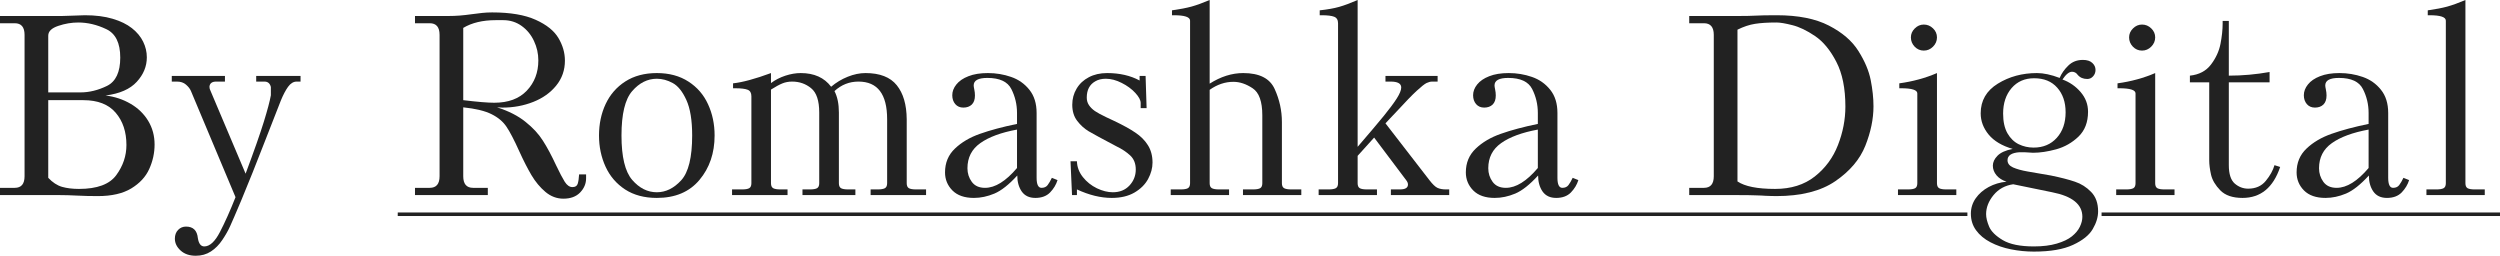
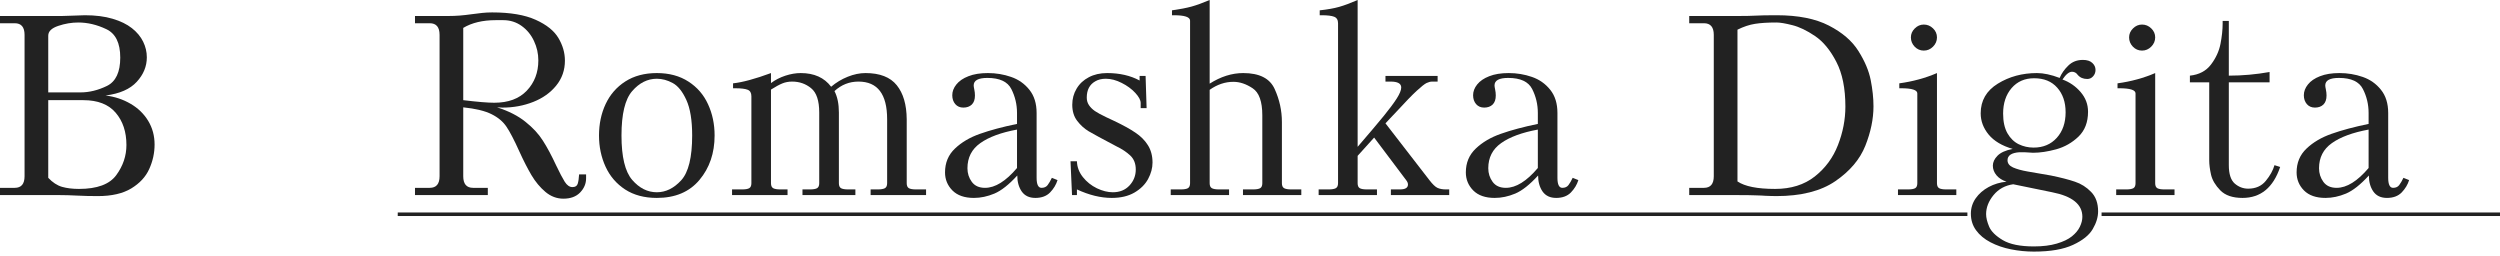
<svg xmlns="http://www.w3.org/2000/svg" viewBox="0 0 155.027 15.859" fill="none">
  <path d="M0 12.098V11.648H0.914C1.32 11.648 1.523 11.409 1.523 10.93V2.16C1.523 1.681 1.32 1.441 0.914 1.441H0V0.992H3.84C4.001 0.992 4.241 0.984 4.559 0.969C4.876 0.953 5.112 0.945 5.266 0.945C5.924 0.945 6.497 1.018 6.984 1.164C7.471 1.307 7.871 1.503 8.184 1.75C8.496 1.997 8.728 2.277 8.879 2.59C9.03 2.9 9.105 3.221 9.105 3.555C9.105 4.115 8.897 4.621 8.48 5.074C8.066 5.527 7.422 5.81 6.547 5.922C7.115 5.992 7.63 6.163 8.094 6.434C8.557 6.702 8.922 7.055 9.188 7.492C9.453 7.93 9.586 8.419 9.586 8.961C9.586 9.487 9.475 9.993 9.254 10.48C9.035 10.965 8.664 11.366 8.141 11.684C7.617 12.001 6.926 12.16 6.066 12.16C5.616 12.16 5.189 12.15 4.785 12.129C4.382 12.108 4.025 12.098 3.715 12.098H0ZM2.992 5.73H4.992C5.536 5.73 6.083 5.596 6.633 5.328C7.182 5.057 7.457 4.471 7.457 3.57C7.457 2.664 7.167 2.076 6.586 1.805C6.008 1.531 5.43 1.395 4.852 1.395C4.44 1.395 4.027 1.465 3.613 1.605C3.199 1.743 2.992 1.945 2.992 2.211V5.73ZM2.992 6.211V11.027C3.258 11.311 3.542 11.497 3.844 11.586C4.146 11.672 4.497 11.715 4.898 11.715C6.021 11.715 6.792 11.43 7.211 10.859C7.63 10.286 7.84 9.664 7.84 8.992C7.84 8.174 7.617 7.507 7.172 6.988C6.729 6.47 6.061 6.211 5.168 6.211H2.992Z" fill="#222222" />
-   <path d="M18.637 4.707V5.059H18.398C18.198 5.059 18.02 5.167 17.863 5.383C17.71 5.596 17.56 5.882 17.414 6.238C17.271 6.592 16.94 7.437 16.422 8.773C15.906 10.107 15.418 11.327 14.957 12.434C14.624 13.223 14.396 13.751 14.273 14.02C14.154 14.288 13.992 14.573 13.789 14.875C13.586 15.18 13.349 15.419 13.078 15.594C12.807 15.771 12.495 15.859 12.141 15.859C11.75 15.859 11.436 15.751 11.199 15.535C10.962 15.319 10.844 15.074 10.844 14.801C10.844 14.577 10.91 14.396 11.043 14.258C11.176 14.12 11.34 14.051 11.535 14.051C11.978 14.051 12.223 14.29 12.27 14.77C12.324 15.111 12.457 15.281 12.668 15.281C13.007 15.281 13.331 14.982 13.641 14.383C13.951 13.786 14.272 13.068 14.605 12.227L11.836 5.633C11.779 5.5 11.677 5.371 11.531 5.246C11.388 5.121 11.202 5.059 10.973 5.059H10.652V4.707H13.949V5.059H13.406C13.146 5.059 13.007 5.165 12.988 5.379C12.988 5.467 13.01 5.552 13.055 5.633L15.23 10.77C15.762 9.345 16.139 8.27 16.363 7.543C16.587 6.816 16.732 6.271 16.797 5.906V5.395C16.742 5.171 16.609 5.059 16.398 5.059H15.887V4.707H18.637Z" fill="#222222" />
  <path d="M28.726 6.656V10.93C28.726 11.409 28.93 11.648 29.336 11.648H30.25V12.098H25.734V11.648H26.648C27.055 11.648 27.258 11.409 27.258 10.93V2.16C27.258 1.681 27.055 1.441 26.648 1.441H25.734V0.992H27.801C28.043 0.992 28.279 0.983 28.508 0.965C28.737 0.947 28.98 0.919 29.238 0.883C29.496 0.846 29.719 0.819 29.906 0.801C30.096 0.78 30.301 0.77 30.519 0.77C31.642 0.77 32.54 0.922 33.215 1.227C33.892 1.531 34.363 1.909 34.629 2.359C34.897 2.81 35.031 3.277 35.031 3.762C35.031 4.348 34.851 4.862 34.492 5.305C34.135 5.747 33.66 6.086 33.067 6.32C32.473 6.555 31.837 6.672 31.16 6.672C31.121 6.672 31.065 6.669 30.992 6.664C30.919 6.659 30.863 6.656 30.824 6.656C31.54 6.885 32.128 7.185 32.586 7.555C33.047 7.922 33.408 8.313 33.668 8.727C33.931 9.138 34.204 9.648 34.488 10.258C34.704 10.711 34.881 11.048 35.019 11.27C35.16 11.491 35.319 11.602 35.496 11.602C35.671 11.602 35.78 11.533 35.824 11.395C35.868 11.257 35.897 11.064 35.91 10.816H36.344V11.059C36.344 11.389 36.22 11.682 35.973 11.938C35.725 12.193 35.38 12.32 34.938 12.32C34.529 12.32 34.157 12.181 33.824 11.902C33.493 11.624 33.204 11.277 32.957 10.863C32.712 10.447 32.46 9.952 32.199 9.379C31.887 8.686 31.624 8.181 31.41 7.863C31.197 7.543 30.888 7.283 30.484 7.082C30.083 6.879 29.497 6.737 28.726 6.656ZM28.726 1.73V6.211C29.607 6.318 30.247 6.371 30.648 6.371C31.521 6.371 32.194 6.121 32.668 5.621C33.145 5.118 33.383 4.493 33.383 3.746C33.383 3.324 33.293 2.923 33.113 2.543C32.936 2.16 32.681 1.849 32.348 1.609C32.014 1.37 31.634 1.25 31.207 1.25H30.742C29.932 1.25 29.26 1.41 28.726 1.73Z" fill="#222222" />
  <path d="M37.145 8.402C37.145 7.689 37.281 7.039 37.555 6.453C37.831 5.865 38.238 5.397 38.777 5.051C39.319 4.704 39.97 4.531 40.731 4.531C41.496 4.531 42.15 4.707 42.691 5.059C43.233 5.408 43.638 5.876 43.906 6.465C44.177 7.051 44.313 7.697 44.313 8.402C44.313 9.493 44 10.411 43.375 11.156C42.753 11.901 41.871 12.273 40.731 12.273C39.96 12.273 39.305 12.099 38.766 11.75C38.227 11.398 37.822 10.927 37.551 10.336C37.28 9.745 37.145 9.1 37.145 8.402ZM38.539 8.402C38.539 9.725 38.76 10.643 39.203 11.156C39.646 11.667 40.155 11.922 40.731 11.922C41.285 11.922 41.789 11.674 42.242 11.18C42.695 10.682 42.922 9.757 42.922 8.402C42.922 7.46 42.802 6.727 42.563 6.203C42.325 5.677 42.043 5.326 41.715 5.148C41.389 4.971 41.061 4.883 40.731 4.883C40.155 4.883 39.646 5.138 39.203 5.648C38.76 6.156 38.539 7.074 38.539 8.402Z" fill="#222222" />
  <path d="M47.809 4.531V5.152C48.069 4.957 48.365 4.805 48.695 4.695C49.029 4.586 49.348 4.531 49.652 4.531C50.486 4.531 51.115 4.814 51.539 5.379C51.849 5.116 52.193 4.909 52.57 4.758C52.948 4.607 53.314 4.531 53.668 4.531C54.559 4.531 55.206 4.783 55.609 5.285C56.013 5.785 56.219 6.488 56.226 7.395V11.363C56.226 11.517 56.272 11.62 56.363 11.672C56.454 11.721 56.6 11.746 56.801 11.746H57.426V12.098H53.988V11.746H54.434C54.632 11.746 54.777 11.721 54.871 11.672C54.965 11.62 55.012 11.517 55.012 11.363V7.395C55.012 5.837 54.419 5.059 53.234 5.059C52.669 5.059 52.173 5.255 51.746 5.648C51.928 6 52.02 6.443 52.02 6.977V11.363C52.02 11.517 52.065 11.62 52.156 11.672C52.247 11.721 52.393 11.746 52.594 11.746H53.043V12.098H49.762V11.746H50.227C50.427 11.746 50.573 11.721 50.664 11.672C50.755 11.62 50.801 11.517 50.801 11.363V6.977C50.801 6.242 50.633 5.74 50.297 5.469C49.963 5.195 49.572 5.059 49.121 5.059C48.902 5.059 48.701 5.096 48.516 5.172C48.333 5.245 48.098 5.372 47.809 5.555V11.363C47.809 11.517 47.856 11.62 47.949 11.672C48.043 11.721 48.189 11.746 48.387 11.746H48.836V12.098H45.395V11.746H46.02C46.22 11.746 46.366 11.721 46.457 11.672C46.548 11.62 46.594 11.517 46.594 11.363V5.969C46.594 5.76 46.517 5.626 46.363 5.566C46.21 5.504 45.951 5.473 45.586 5.473H45.457V5.168C46.043 5.105 46.827 4.893 47.809 4.531Z" fill="#222222" />
  <path d="M63.066 7.684V7.008C63.066 6.479 62.949 5.984 62.715 5.523C62.483 5.063 61.987 4.832 61.227 4.832C60.661 4.832 60.379 4.987 60.379 5.297C60.379 5.349 60.392 5.435 60.418 5.555C60.444 5.674 60.457 5.797 60.457 5.922C60.457 6.169 60.392 6.357 60.262 6.484C60.131 6.609 59.957 6.672 59.738 6.672C59.53 6.672 59.363 6.6 59.238 6.457C59.113 6.311 59.051 6.128 59.051 5.906C59.051 5.672 59.135 5.449 59.305 5.238C59.474 5.025 59.723 4.854 60.051 4.727C60.382 4.596 60.784 4.531 61.258 4.531C61.763 4.531 62.244 4.611 62.699 4.77C63.158 4.928 63.535 5.194 63.832 5.566C64.131 5.936 64.281 6.417 64.281 7.008V11.027C64.281 11.441 64.383 11.648 64.586 11.648C64.752 11.648 64.879 11.591 64.965 11.477C65.053 11.359 65.141 11.21 65.227 11.027L65.578 11.168C65.492 11.449 65.339 11.704 65.117 11.934C64.896 12.16 64.591 12.273 64.203 12.273C63.828 12.273 63.547 12.141 63.359 11.875C63.175 11.607 63.082 11.276 63.082 10.883C62.566 11.448 62.094 11.822 61.664 12.004C61.234 12.184 60.811 12.273 60.395 12.273C59.811 12.273 59.366 12.118 59.059 11.809C58.754 11.499 58.602 11.126 58.602 10.691C58.602 10.095 58.806 9.603 59.215 9.215C59.624 8.824 60.143 8.518 60.773 8.297C61.406 8.073 62.17 7.868 63.066 7.684ZM63.066 10.418V8.035C62.079 8.217 61.32 8.497 60.789 8.875C60.258 9.25 59.992 9.77 59.992 10.434C59.992 10.749 60.082 11.03 60.262 11.277C60.444 11.525 60.718 11.648 61.082 11.648C61.71 11.648 62.371 11.238 63.066 10.418Z" fill="#222222" />
  <path d="M71.039 4.707L71.102 6.707H70.734V6.387C70.734 6.21 70.622 6 70.398 5.758C70.174 5.516 69.893 5.31 69.555 5.141C69.216 4.969 68.889 4.883 68.574 4.883C68.316 4.883 68.098 4.936 67.918 5.043C67.566 5.243 67.391 5.579 67.391 6.051C67.391 6.228 67.436 6.384 67.527 6.52C67.618 6.655 67.74 6.776 67.891 6.883C68.044 6.987 68.279 7.115 68.594 7.266C68.912 7.414 69.081 7.493 69.102 7.504C69.638 7.759 70.07 7.997 70.398 8.219C70.729 8.438 70.99 8.698 71.18 9C71.372 9.302 71.469 9.663 71.469 10.082C71.469 10.421 71.377 10.759 71.195 11.098C71.013 11.436 70.73 11.717 70.348 11.941C69.965 12.163 69.496 12.273 68.941 12.273C68.256 12.273 67.537 12.098 66.781 11.746V12.098H66.477L66.383 10H66.781C66.792 10.357 66.914 10.684 67.149 10.98C67.385 11.277 67.676 11.509 68.02 11.676C68.366 11.84 68.694 11.922 69.004 11.922C69.434 11.922 69.779 11.783 70.039 11.504C70.3 11.223 70.43 10.892 70.43 10.512C70.43 10.145 70.315 9.854 70.086 9.641C69.857 9.427 69.572 9.238 69.231 9.074C68.356 8.613 67.78 8.301 67.504 8.137C67.23 7.97 66.994 7.754 66.793 7.488C66.592 7.223 66.492 6.892 66.492 6.496C66.492 6.129 66.582 5.796 66.762 5.496C66.941 5.194 67.194 4.958 67.52 4.789C67.845 4.617 68.223 4.531 68.652 4.531C69.426 4.531 70.098 4.685 70.668 4.992V4.707H71.039Z" fill="#222222" />
  <path d="M73.797 11.363V1.281C73.797 1.057 73.461 0.945 72.789 0.945H72.676V0.641C73.16 0.573 73.561 0.496 73.879 0.41C74.199 0.322 74.577 0.185 75.012 0V5.187C75.699 4.75 76.393 4.531 77.094 4.531C78.096 4.531 78.746 4.861 79.043 5.52C79.343 6.178 79.492 6.862 79.492 7.57V11.363C79.492 11.517 79.539 11.62 79.633 11.672C79.726 11.721 79.872 11.746 80.07 11.746H80.695V12.098H77.078V11.746H77.703C77.904 11.746 78.049 11.721 78.141 11.672C78.232 11.62 78.277 11.517 78.277 11.363V7.152C78.277 6.296 78.077 5.736 77.676 5.473C77.277 5.207 76.88 5.074 76.484 5.074C75.969 5.074 75.478 5.24 75.012 5.57V11.363C75.012 11.517 75.059 11.62 75.152 11.672C75.246 11.721 75.392 11.746 75.59 11.746H76.215V12.098H72.598V11.746H73.223C73.423 11.746 73.569 11.721 73.66 11.672C73.751 11.62 73.797 11.517 73.797 11.363Z" fill="#222222" />
  <path d="M84.188 0V9.105C84.917 8.259 85.458 7.618 85.813 7.184C86.167 6.749 86.435 6.388 86.617 6.102C86.8 5.813 86.891 5.587 86.891 5.426C86.891 5.181 86.672 5.059 86.234 5.059H85.914V4.707H89.148V5.059H88.812C88.703 5.059 88.586 5.089 88.461 5.148C88.339 5.208 88.133 5.371 87.844 5.637C87.557 5.902 87.15 6.323 86.621 6.898C86.408 7.122 86.266 7.272 86.195 7.348C86.128 7.421 86.034 7.521 85.914 7.648L88.637 11.168C88.837 11.428 89.006 11.59 89.144 11.652C89.285 11.715 89.457 11.746 89.66 11.746H89.867V12.098H86.25V11.746H86.813C87.143 11.746 87.309 11.645 87.309 11.441C87.309 11.353 87.271 11.262 87.195 11.168L85.211 8.531L84.188 9.664V11.363C84.188 11.517 84.233 11.62 84.324 11.672C84.415 11.721 84.561 11.746 84.762 11.746H85.387V12.098H81.77V11.746H82.394C82.592 11.746 82.738 11.721 82.832 11.672C82.926 11.62 82.973 11.517 82.973 11.363V1.441C82.973 1.236 82.893 1.102 82.734 1.039C82.575 0.977 82.319 0.945 81.965 0.945H81.836V0.641C82.32 0.589 82.723 0.517 83.043 0.426C83.363 0.335 83.745 0.193 84.188 0Z" fill="#222222" />
  <path d="M95.363 7.684V7.008C95.363 6.479 95.246 5.984 95.012 5.523C94.78 5.063 94.284 4.832 93.523 4.832C92.958 4.832 92.676 4.987 92.676 5.297C92.676 5.349 92.689 5.435 92.715 5.555C92.741 5.674 92.754 5.797 92.754 5.922C92.754 6.169 92.689 6.357 92.559 6.484C92.429 6.609 92.254 6.672 92.035 6.672C91.827 6.672 91.66 6.6 91.535 6.457C91.41 6.311 91.348 6.128 91.348 5.906C91.348 5.672 91.432 5.449 91.601 5.238C91.771 5.025 92.02 4.854 92.348 4.727C92.678 4.596 93.081 4.531 93.555 4.531C94.06 4.531 94.54 4.611 94.996 4.77C95.454 4.928 95.832 5.194 96.129 5.566C96.429 5.936 96.578 6.417 96.578 7.008V11.027C96.578 11.441 96.68 11.648 96.883 11.648C97.049 11.648 97.176 11.591 97.262 11.477C97.35 11.359 97.438 11.21 97.523 11.027L97.875 11.168C97.789 11.449 97.636 11.704 97.414 11.934C97.193 12.16 96.888 12.273 96.5 12.273C96.125 12.273 95.844 12.141 95.656 11.875C95.471 11.607 95.379 11.276 95.379 10.883C94.863 11.448 94.391 11.822 93.961 12.004C93.531 12.184 93.108 12.273 92.691 12.273C92.108 12.273 91.663 12.118 91.356 11.809C91.051 11.499 90.898 11.126 90.898 10.691C90.898 10.095 91.103 9.603 91.512 9.215C91.92 8.824 92.44 8.518 93.07 8.297C93.703 8.073 94.467 7.868 95.363 7.684ZM95.363 10.418V8.035C94.376 8.217 93.617 8.497 93.086 8.875C92.555 9.25 92.289 9.77 92.289 10.434C92.289 10.749 92.379 11.03 92.559 11.277C92.741 11.525 93.014 11.648 93.379 11.648C94.006 11.648 94.668 11.238 95.363 10.418Z" fill="#222222" />
  <path d="M107.793 0.992C108.249 0.992 108.612 0.984 108.883 0.969C109.154 0.953 109.585 0.945 110.176 0.945C111.504 0.945 112.582 1.159 113.41 1.586C114.241 2.013 114.852 2.539 115.242 3.164C115.635 3.786 115.889 4.387 116.004 4.965C116.118 5.543 116.176 6.086 116.176 6.594C116.176 7.375 116.008 8.189 115.672 9.035C115.336 9.879 114.717 10.611 113.816 11.23C112.915 11.85 111.691 12.16 110.145 12.16C110.001 12.158 109.879 12.155 109.777 12.152C109.678 12.15 109.578 12.146 109.477 12.141C109.375 12.135 109.287 12.13 109.211 12.125C109.138 12.122 109.017 12.118 108.848 12.113C108.613 12.103 108.262 12.098 107.793 12.098H104.75V11.648H105.664C106.07 11.648 106.273 11.409 106.273 10.93V2.16C106.273 1.681 106.07 1.441 105.664 1.441H104.75V0.992H107.793ZM107.742 1.84V11.25C108.198 11.56 108.976 11.715 110.078 11.715C111.062 11.715 111.882 11.458 112.535 10.945C113.189 10.43 113.668 9.78 113.973 8.996C114.28 8.21 114.434 7.414 114.434 6.609C114.434 5.477 114.246 4.551 113.871 3.832C113.499 3.111 113.059 2.578 112.551 2.234C112.043 1.891 111.573 1.665 111.141 1.559C110.711 1.449 110.384 1.395 110.16 1.395C109.626 1.395 109.185 1.422 108.836 1.477C108.487 1.531 108.122 1.652 107.742 1.84Z" fill="#222222" />
  <path d="M118.894 11.363V5.793C118.894 5.579 118.558 5.473 117.887 5.473H117.777V5.168C118.616 5.053 119.395 4.841 120.113 4.531V11.363C120.113 11.517 120.159 11.62 120.25 11.672C120.341 11.721 120.487 11.746 120.687 11.746H121.313V12.098H117.695V11.746H118.32C118.521 11.746 118.667 11.721 118.758 11.672C118.849 11.62 118.894 11.517 118.894 11.363ZM118.496 2.32C118.496 2.109 118.575 1.924 118.734 1.766C118.896 1.604 119.083 1.523 119.297 1.523C119.516 1.523 119.706 1.602 119.867 1.758C120.031 1.914 120.113 2.102 120.113 2.32C120.113 2.539 120.031 2.73 119.867 2.895C119.706 3.056 119.516 3.137 119.297 3.137C119.075 3.137 118.887 3.056 118.73 2.895C118.574 2.73 118.496 2.539 118.496 2.32Z" fill="#222222" />
  <path d="M124.808 9.234C124.147 9.042 123.651 8.746 123.32 8.348C122.99 7.947 122.824 7.507 122.824 7.027C122.824 6.238 123.178 5.625 123.887 5.187C124.595 4.75 125.404 4.531 126.313 4.531C126.724 4.531 127.193 4.631 127.719 4.832C127.839 4.553 128.018 4.298 128.258 4.066C128.497 3.832 128.798 3.715 129.16 3.715C129.418 3.715 129.613 3.777 129.746 3.902C129.879 4.025 129.945 4.169 129.945 4.336C129.945 4.487 129.896 4.618 129.797 4.73C129.698 4.842 129.577 4.898 129.434 4.898C129.181 4.898 128.983 4.812 128.84 4.641C128.749 4.513 128.632 4.449 128.488 4.449C128.309 4.449 128.111 4.609 127.895 4.93C128.342 5.094 128.719 5.354 129.023 5.711C129.328 6.065 129.481 6.471 129.481 6.93C129.481 7.578 129.283 8.092 128.887 8.473C128.493 8.85 128.034 9.112 127.508 9.258C126.984 9.401 126.505 9.473 126.07 9.473C125.974 9.473 125.798 9.462 125.543 9.441H125.223C124.733 9.475 124.488 9.641 124.488 9.938C124.488 10.13 124.602 10.279 124.828 10.383C125.057 10.484 125.357 10.568 125.727 10.633C126.099 10.695 126.582 10.779 127.176 10.883C127.785 11.008 128.281 11.135 128.664 11.266C129.049 11.393 129.385 11.605 129.672 11.902C129.961 12.197 130.105 12.598 130.105 13.105C130.105 13.46 129.995 13.826 129.773 14.203C129.555 14.581 129.147 14.908 128.551 15.184C127.954 15.462 127.145 15.602 126.121 15.602C125.642 15.602 125.168 15.555 124.699 15.461C124.231 15.367 123.807 15.221 123.43 15.023C123.052 14.826 122.755 14.578 122.539 14.281C122.323 13.987 122.215 13.643 122.215 13.25C122.215 12.904 122.314 12.587 122.512 12.301C122.712 12.014 122.98 11.78 123.316 11.598C123.655 11.415 124.025 11.305 124.426 11.266C124.165 11.182 123.958 11.051 123.805 10.871C123.654 10.689 123.578 10.49 123.578 10.273C123.578 10.06 123.673 9.855 123.863 9.66C124.056 9.462 124.371 9.32 124.808 9.234ZM126.137 4.852C125.559 4.852 125.094 5.055 124.742 5.461C124.391 5.867 124.215 6.395 124.215 7.043C124.215 7.543 124.305 7.951 124.484 8.266C124.667 8.581 124.9 8.807 125.184 8.945C125.47 9.083 125.777 9.152 126.105 9.152C126.699 9.152 127.178 8.951 127.543 8.547C127.908 8.143 128.09 7.615 128.09 6.961C128.09 6.336 127.917 5.828 127.57 5.437C127.227 5.047 126.749 4.852 126.137 4.852ZM127.258 11.922L124.84 11.426C124.337 11.499 123.931 11.723 123.621 12.098C123.314 12.473 123.16 12.867 123.16 13.281C123.16 13.5 123.223 13.758 123.348 14.055C123.475 14.352 123.758 14.63 124.195 14.891C124.635 15.151 125.277 15.281 126.121 15.281C126.671 15.281 127.145 15.223 127.543 15.105C127.941 14.988 128.254 14.839 128.48 14.656C128.707 14.474 128.871 14.276 128.973 14.063C129.077 13.849 129.129 13.642 129.129 13.441C129.129 12.673 128.505 12.167 127.258 11.922Z" fill="#222222" />
  <path d="M132.426 11.363V5.793C132.426 5.579 132.09 5.473 131.418 5.473H131.309V5.168C132.147 5.053 132.926 4.841 133.645 4.531V11.363C133.645 11.517 133.69 11.62 133.781 11.672C133.872 11.721 134.018 11.746 134.219 11.746H134.844V12.098H131.227V11.746H131.852C132.052 11.746 132.198 11.721 132.289 11.672C132.38 11.62 132.426 11.517 132.426 11.363ZM132.027 2.32C132.027 2.109 132.107 1.924 132.266 1.766C132.427 1.604 132.615 1.523 132.828 1.523C133.047 1.523 133.237 1.602 133.398 1.758C133.562 1.914 133.645 2.102 133.645 2.32C133.645 2.539 133.562 2.73 133.398 2.895C133.237 3.056 133.047 3.137 132.828 3.137C132.607 3.137 132.418 3.056 132.262 2.895C132.106 2.73 132.027 2.539 132.027 2.32Z" fill="#222222" />
  <path d="M138.211 1.297V4.691C139.052 4.691 139.895 4.616 140.738 4.465V5.105H138.211V10.242C138.211 10.784 138.332 11.163 138.574 11.379C138.819 11.592 139.098 11.699 139.41 11.699C139.876 11.699 140.241 11.538 140.504 11.215C140.77 10.892 140.949 10.568 141.043 10.242L141.394 10.355C140.965 11.634 140.186 12.273 139.059 12.273C138.449 12.273 137.991 12.117 137.684 11.805C137.379 11.492 137.187 11.169 137.109 10.836C137.034 10.5 136.996 10.206 136.996 9.953V5.105H135.797V4.691C136.367 4.631 136.803 4.401 137.106 4C137.41 3.599 137.607 3.171 137.695 2.715C137.784 2.257 137.828 1.842 137.828 1.473V1.297H138.211Z" fill="#222222" />
  <path d="M146.879 7.684V7.008C146.879 6.479 146.762 5.984 146.527 5.523C146.296 5.063 145.8 4.832 145.039 4.832C144.474 4.832 144.191 4.987 144.191 5.297C144.191 5.349 144.204 5.435 144.23 5.555C144.257 5.674 144.27 5.797 144.27 5.922C144.27 6.169 144.204 6.357 144.074 6.484C143.944 6.609 143.77 6.672 143.551 6.672C143.342 6.672 143.176 6.6 143.051 6.457C142.926 6.311 142.863 6.128 142.863 5.906C142.863 5.672 142.948 5.449 143.117 5.238C143.286 5.025 143.535 4.854 143.863 4.727C144.194 4.596 144.596 4.531 145.07 4.531C145.575 4.531 146.056 4.611 146.512 4.77C146.97 4.928 147.348 5.194 147.644 5.566C147.944 5.936 148.094 6.417 148.094 7.008V11.027C148.094 11.441 148.195 11.648 148.398 11.648C148.565 11.648 148.691 11.591 148.777 11.477C148.866 11.359 148.953 11.21 149.039 11.027L149.391 11.168C149.305 11.449 149.151 11.704 148.93 11.934C148.708 12.16 148.404 12.273 148.016 12.273C147.641 12.273 147.359 12.141 147.172 11.875C146.987 11.607 146.895 11.276 146.895 10.883C146.379 11.448 145.906 11.822 145.477 12.004C145.047 12.184 144.624 12.273 144.207 12.273C143.624 12.273 143.178 12.118 142.871 11.809C142.566 11.499 142.414 11.126 142.414 10.691C142.414 10.095 142.618 9.603 143.027 9.215C143.436 8.824 143.956 8.518 144.586 8.297C145.219 8.073 145.983 7.868 146.879 7.684ZM146.879 10.418V8.035C145.892 8.217 145.133 8.497 144.602 8.875C144.07 9.25 143.805 9.77 143.805 10.434C143.805 10.749 143.895 11.03 144.074 11.277C144.257 11.525 144.53 11.648 144.895 11.648C145.522 11.648 146.184 11.238 146.879 10.418Z" fill="#222222" />
-   <path d="M151.668 11.363V1.281C151.668 1.057 151.332 0.945 150.66 0.945H150.547V0.641C151.031 0.573 151.432 0.496 151.75 0.41C152.07 0.322 152.448 0.185 152.883 0V11.363C152.883 11.517 152.928 11.62 153.019 11.672C153.111 11.721 153.257 11.746 153.457 11.746H154.082V12.098H150.465V11.746H151.09C151.288 11.746 151.434 11.721 151.527 11.672C151.621 11.62 151.668 11.517 151.668 11.363Z" fill="#222222" />
  <path d="M24.664 13.176H122V13.395H24.664V13.176ZM130.32 13.176H155.027V13.395H130.32V13.176Z" fill="#222222" />
</svg>